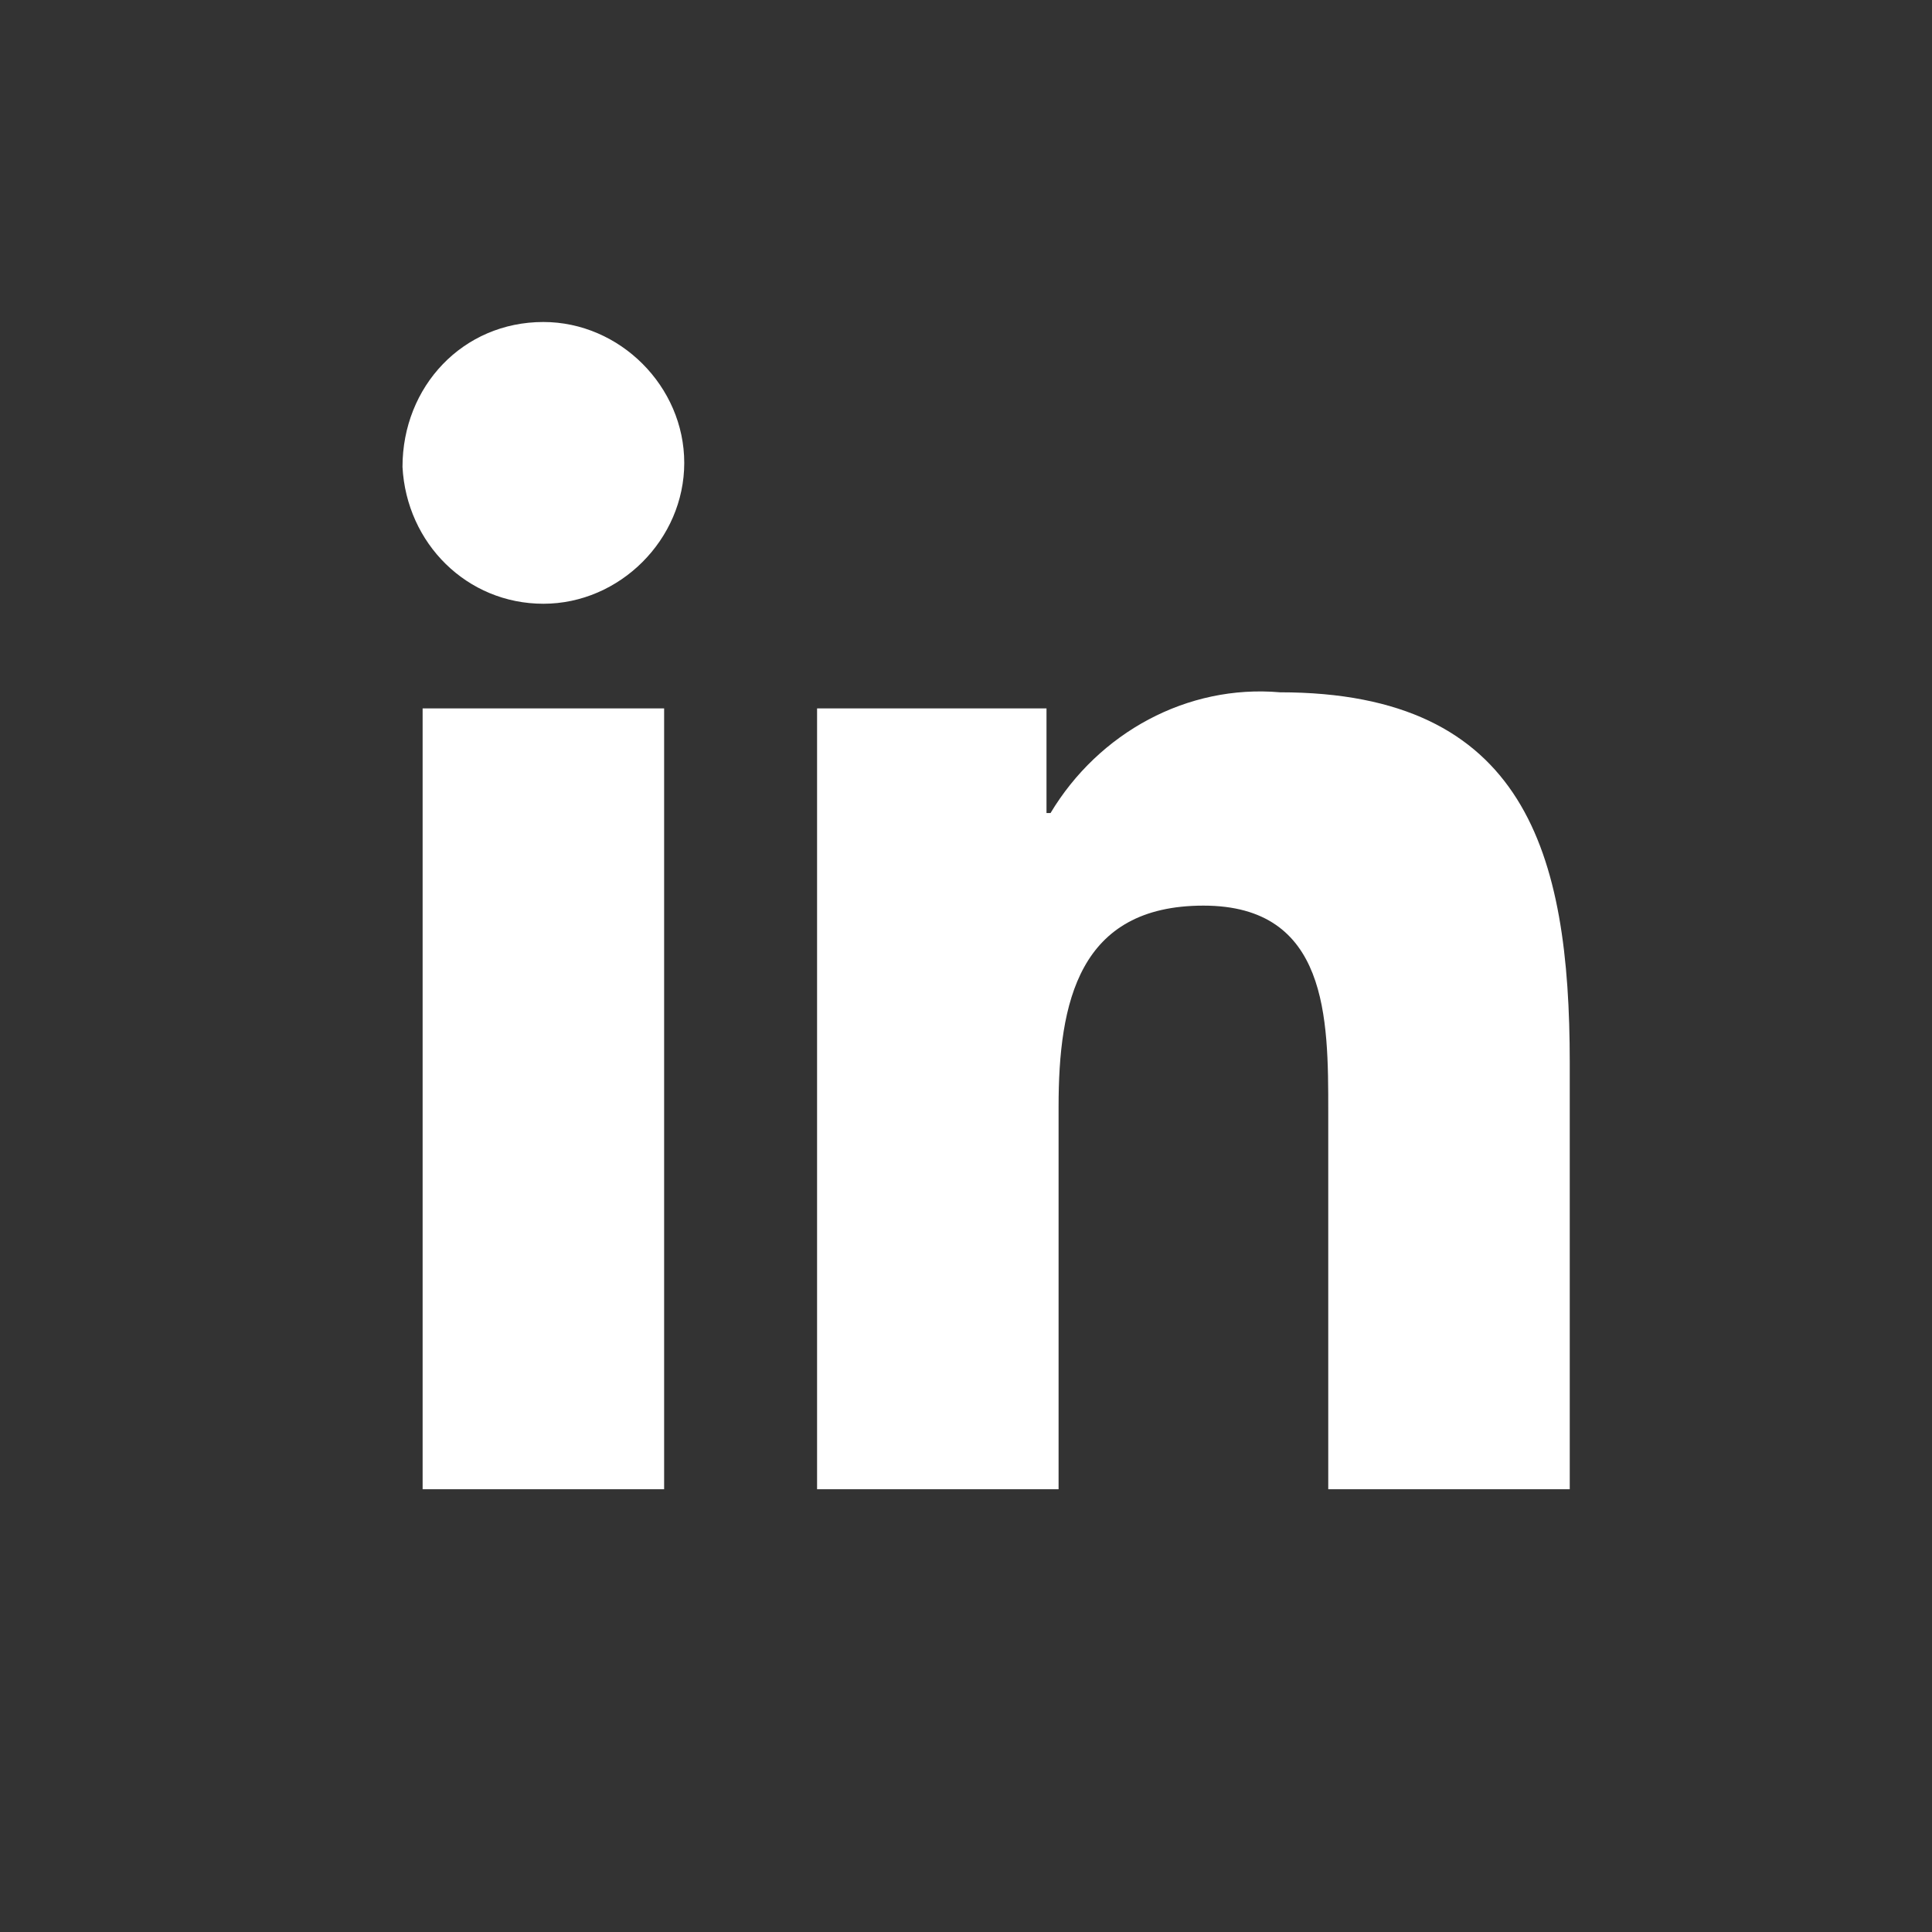
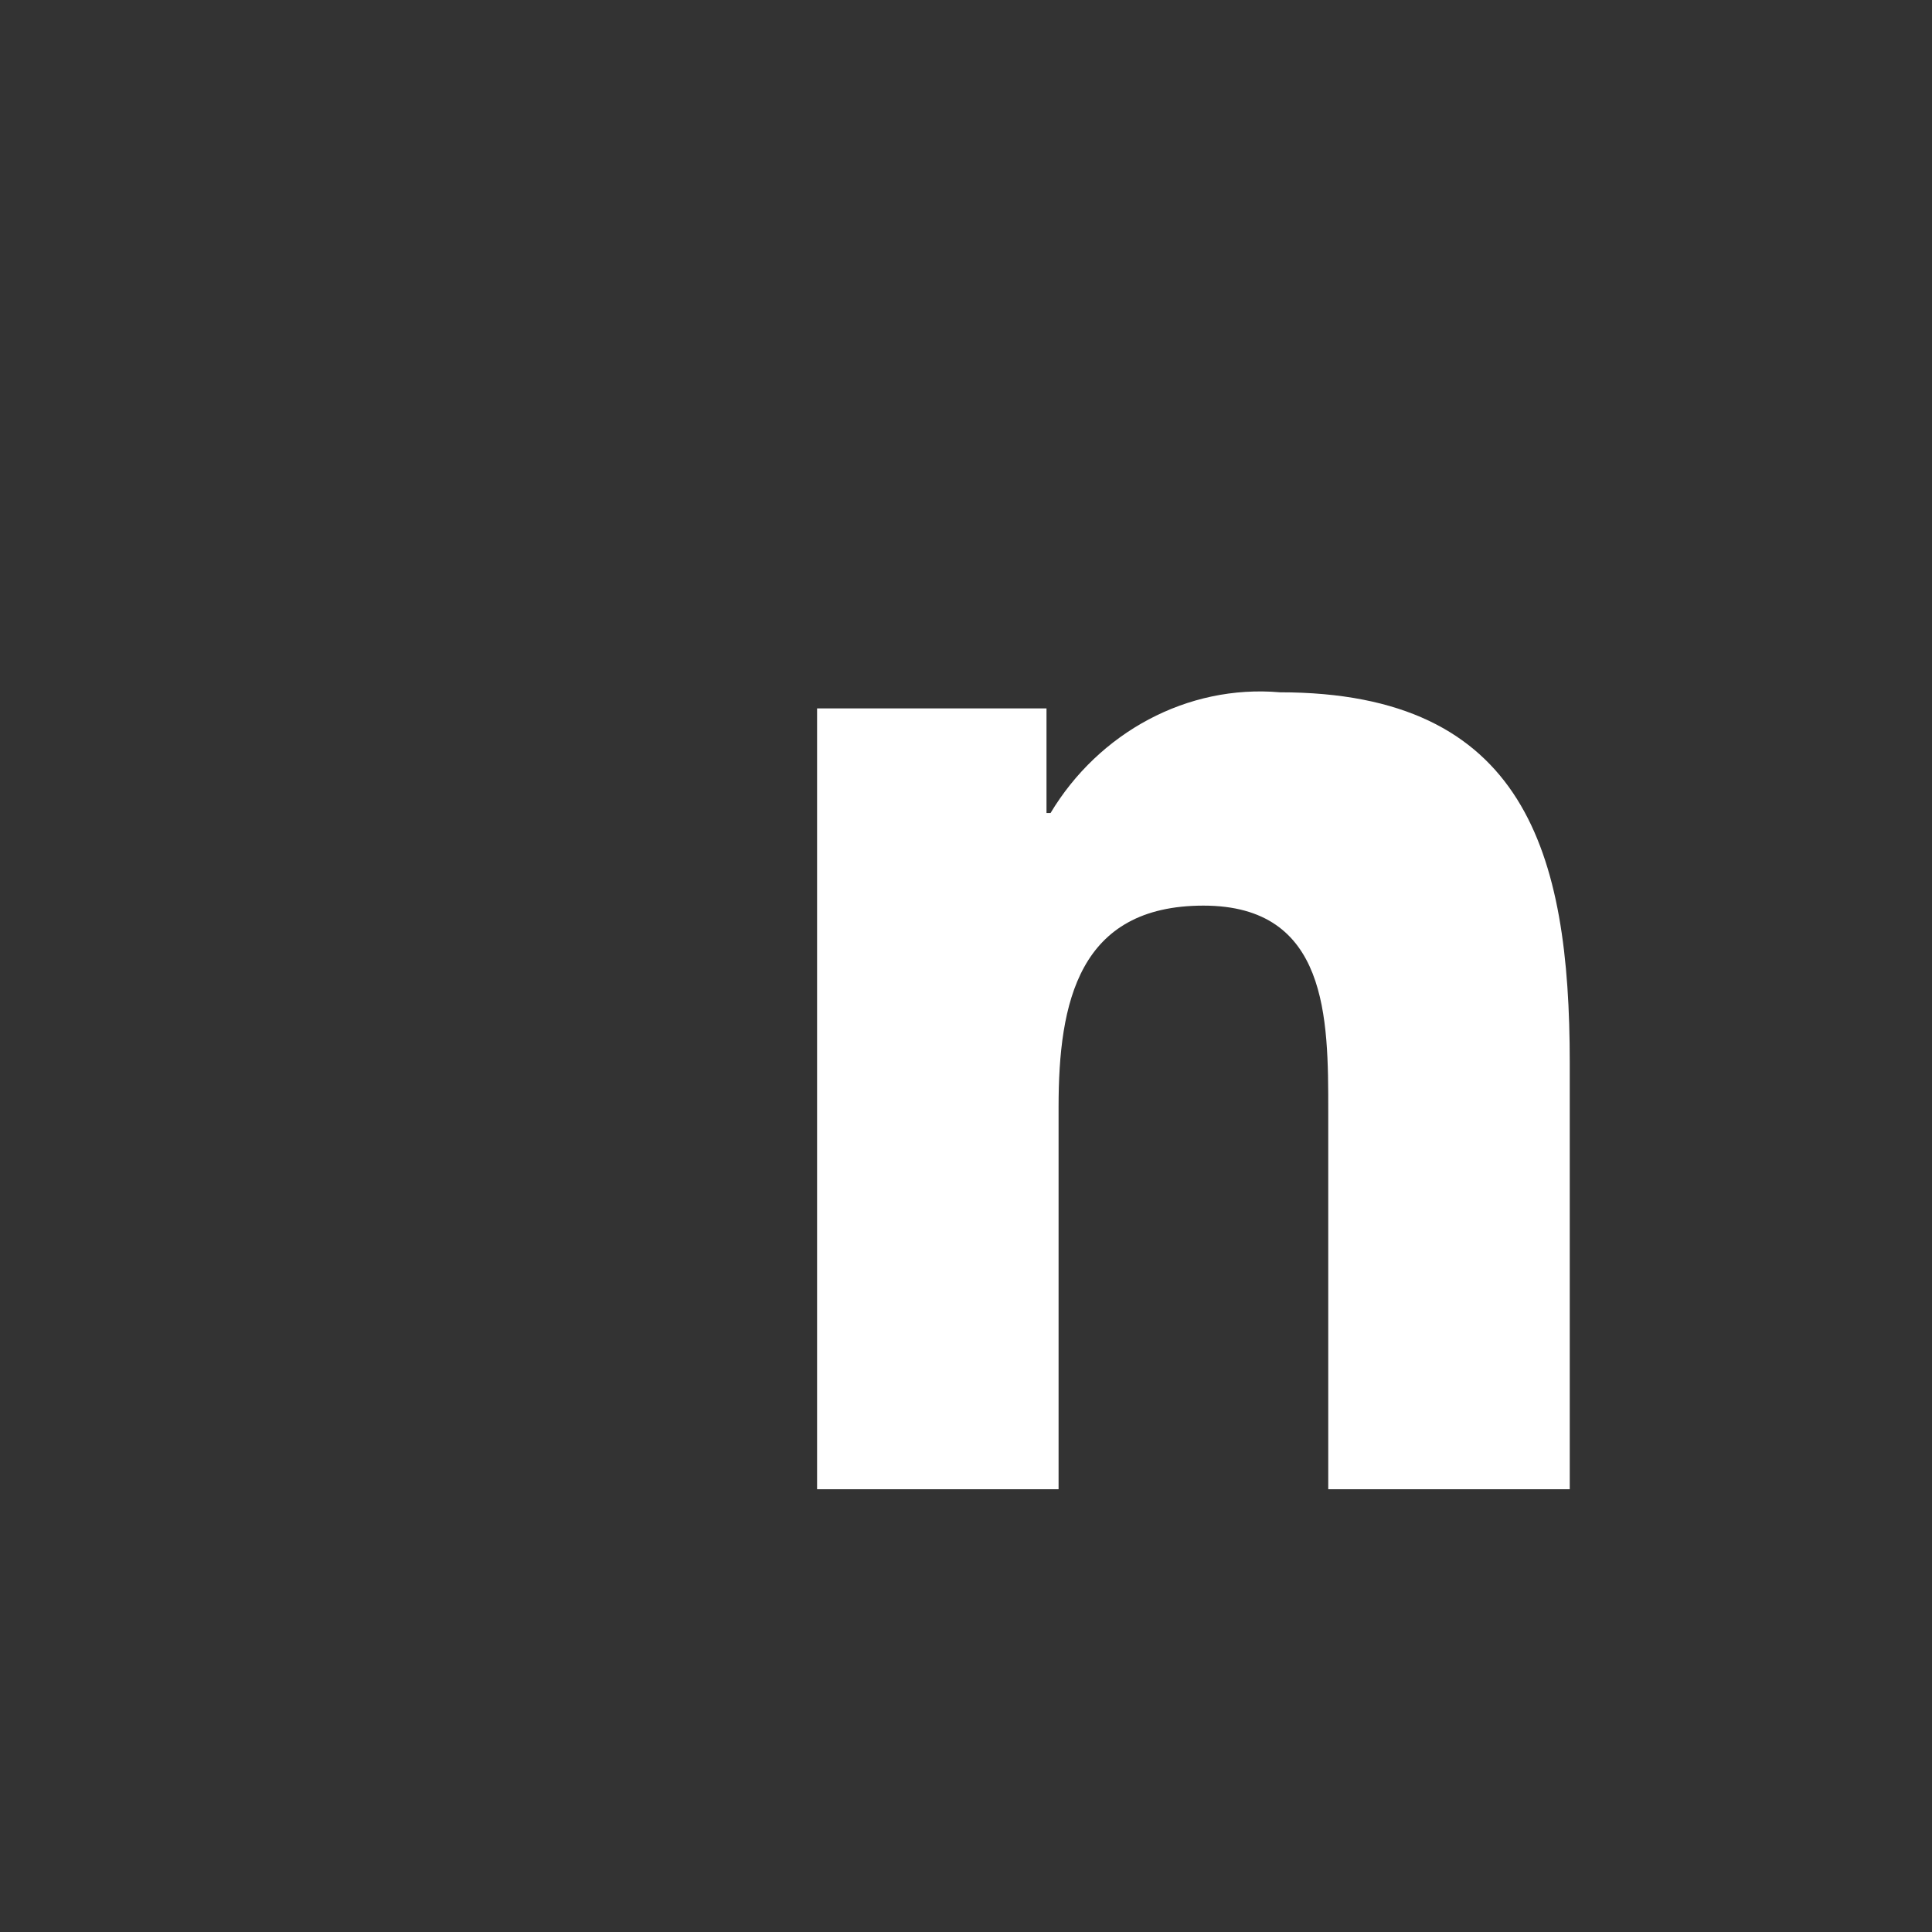
<svg xmlns="http://www.w3.org/2000/svg" version="1.1" id="Capa_1" x="0px" y="0px" viewBox="0 0 48 48" style="enable-background:new 0 0 48 48;" xml:space="preserve">
  <rect x="0" y="0" width="48" height="48" fill="#333333" stroke="none" />
  <style type="text/css">
	.st0{fill:#FFFFFF;}
</style>
  <g id="LinkedIn">
-     <path class="st0" d="M10.5,17.6h6V37h-6V17.6z M13.5,8c1.9,0,3.5,1.6,3.5,3.5S15.4,15,13.5,15c-1.9,0-3.4-1.5-3.5-3.4   C10,9.6,11.5,8,13.5,8C13.5,8,13.5,8,13.5,8" />
    <path class="st0" d="M20.3,17.6H26v2.6h0.1c1.2-2,3.4-3.2,5.7-3c6.1,0,7.2,4,7.2,9.2V37h-6v-9.4c0-2.3,0-5.1-3.1-5.1   c-3.1,0-3.6,2.4-3.6,5V37h-6V17.6z" />
  </g>
</svg>